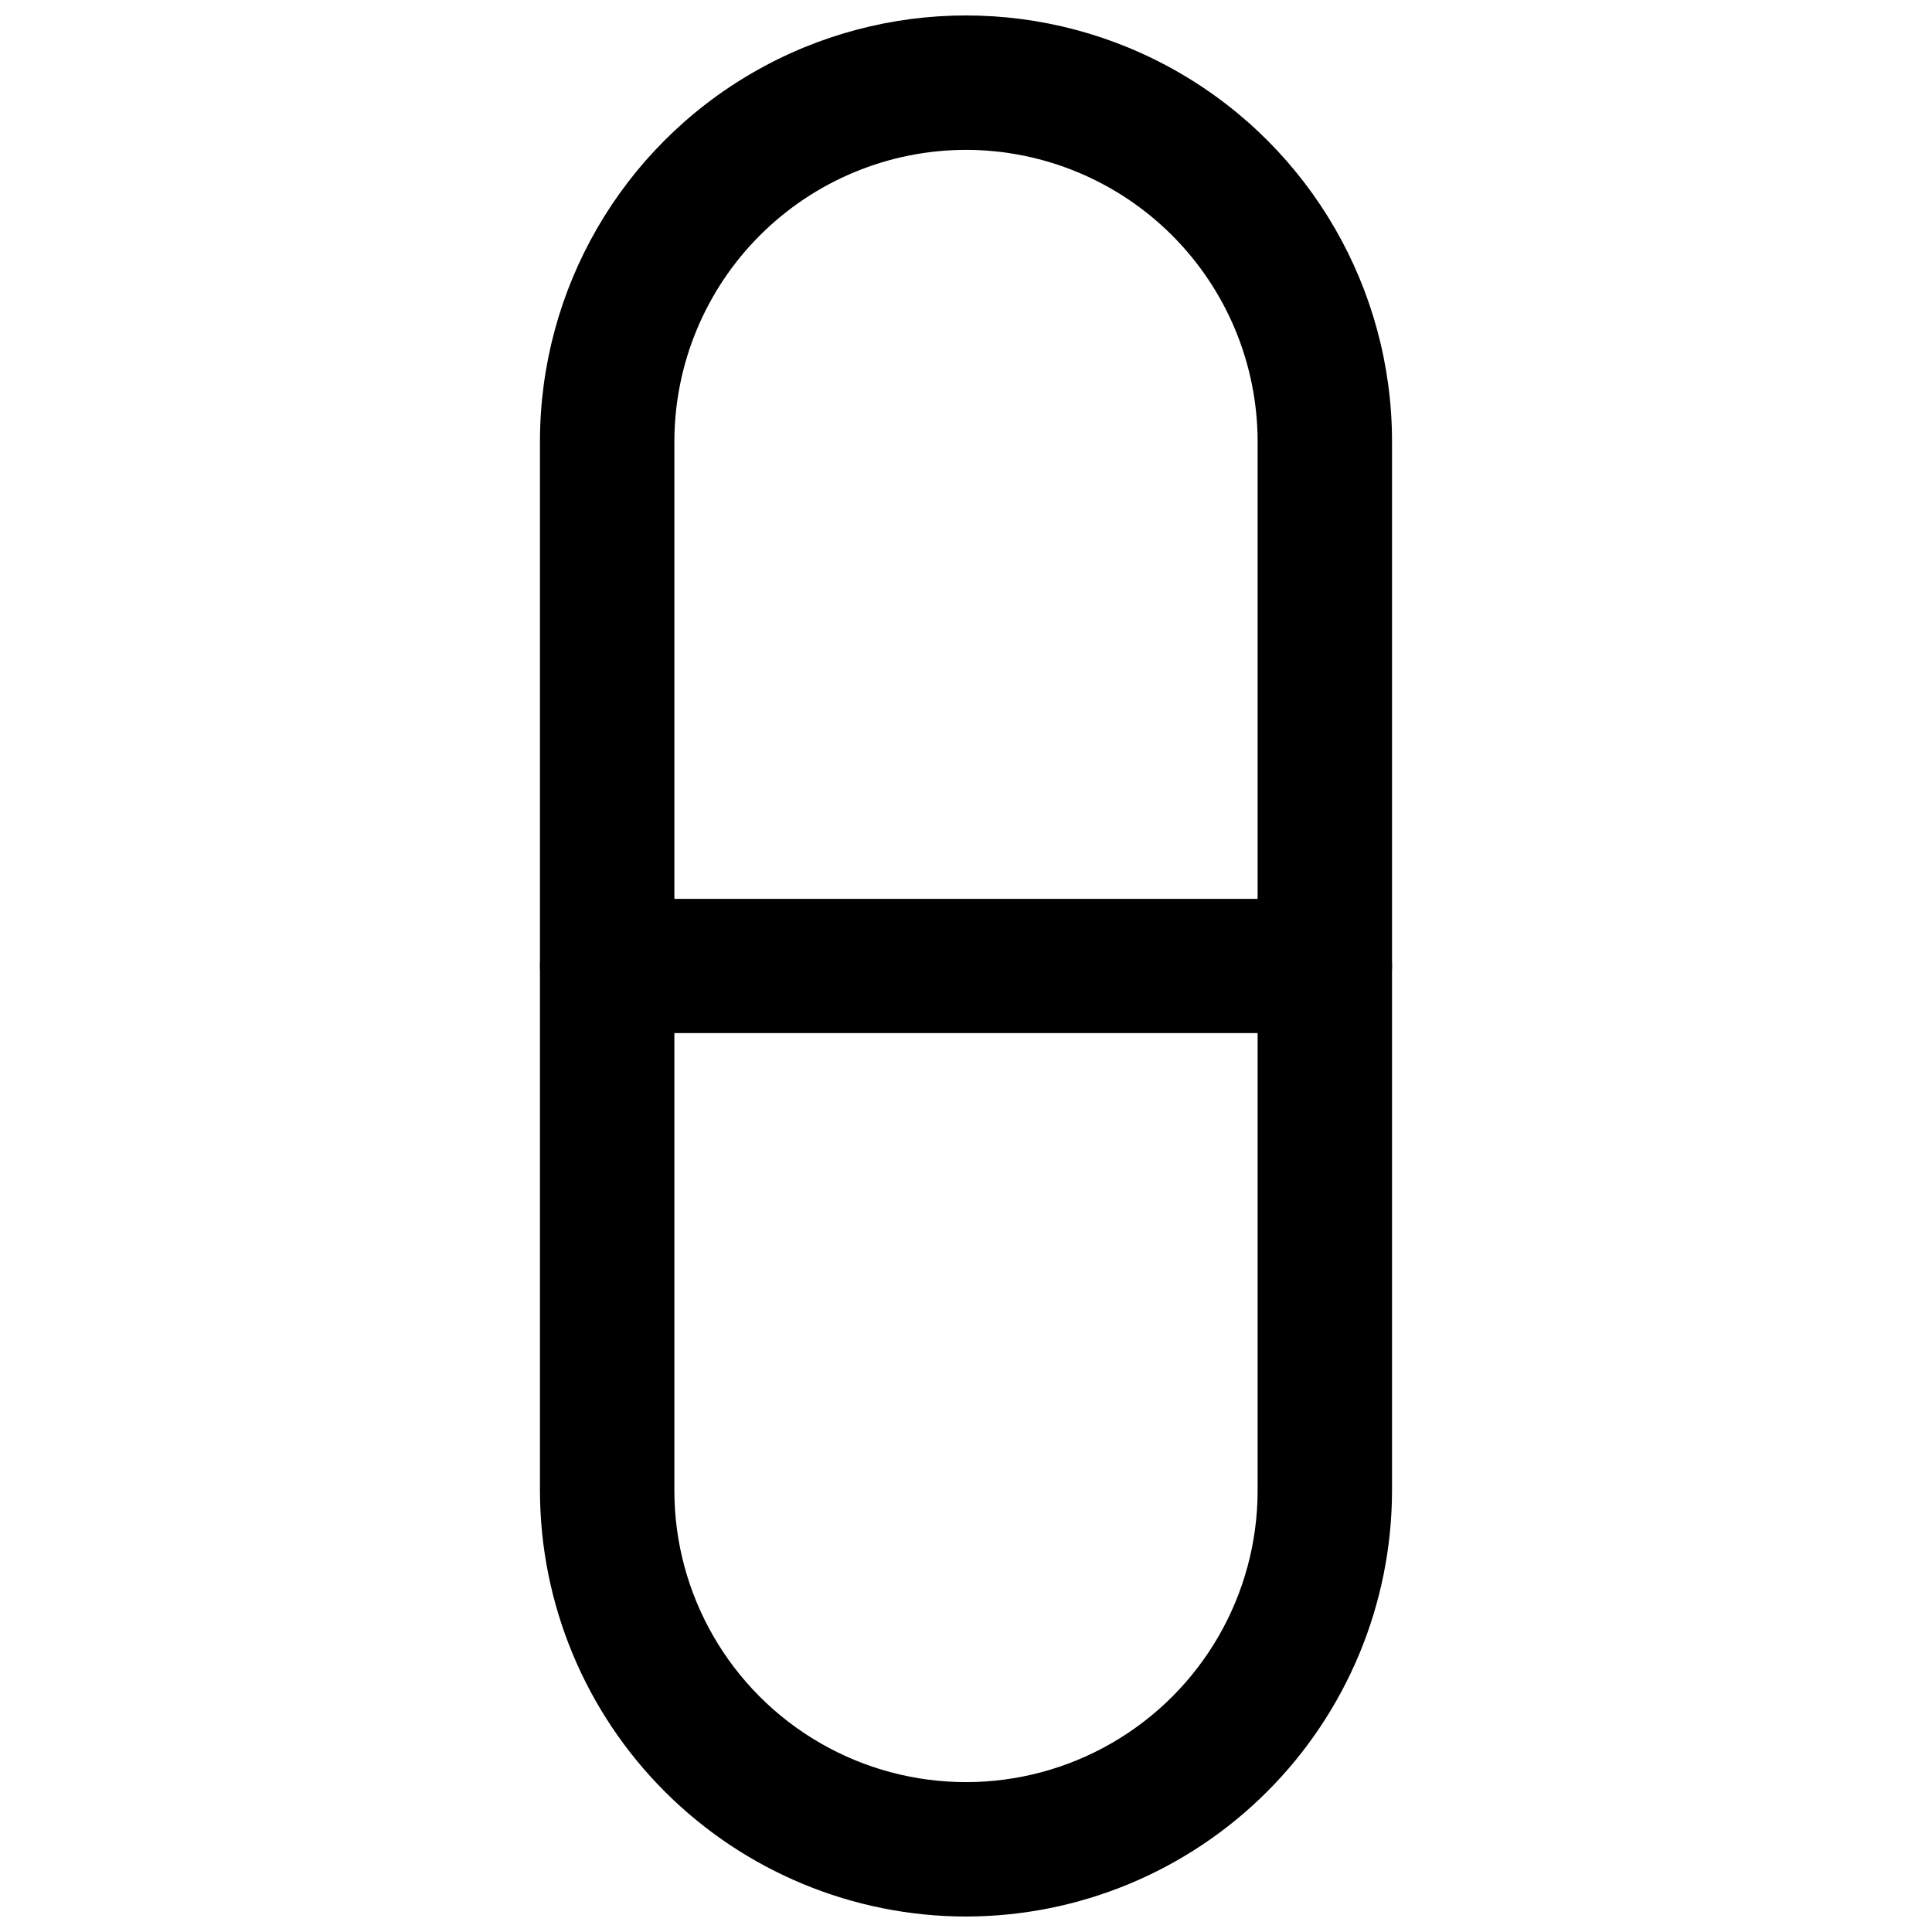
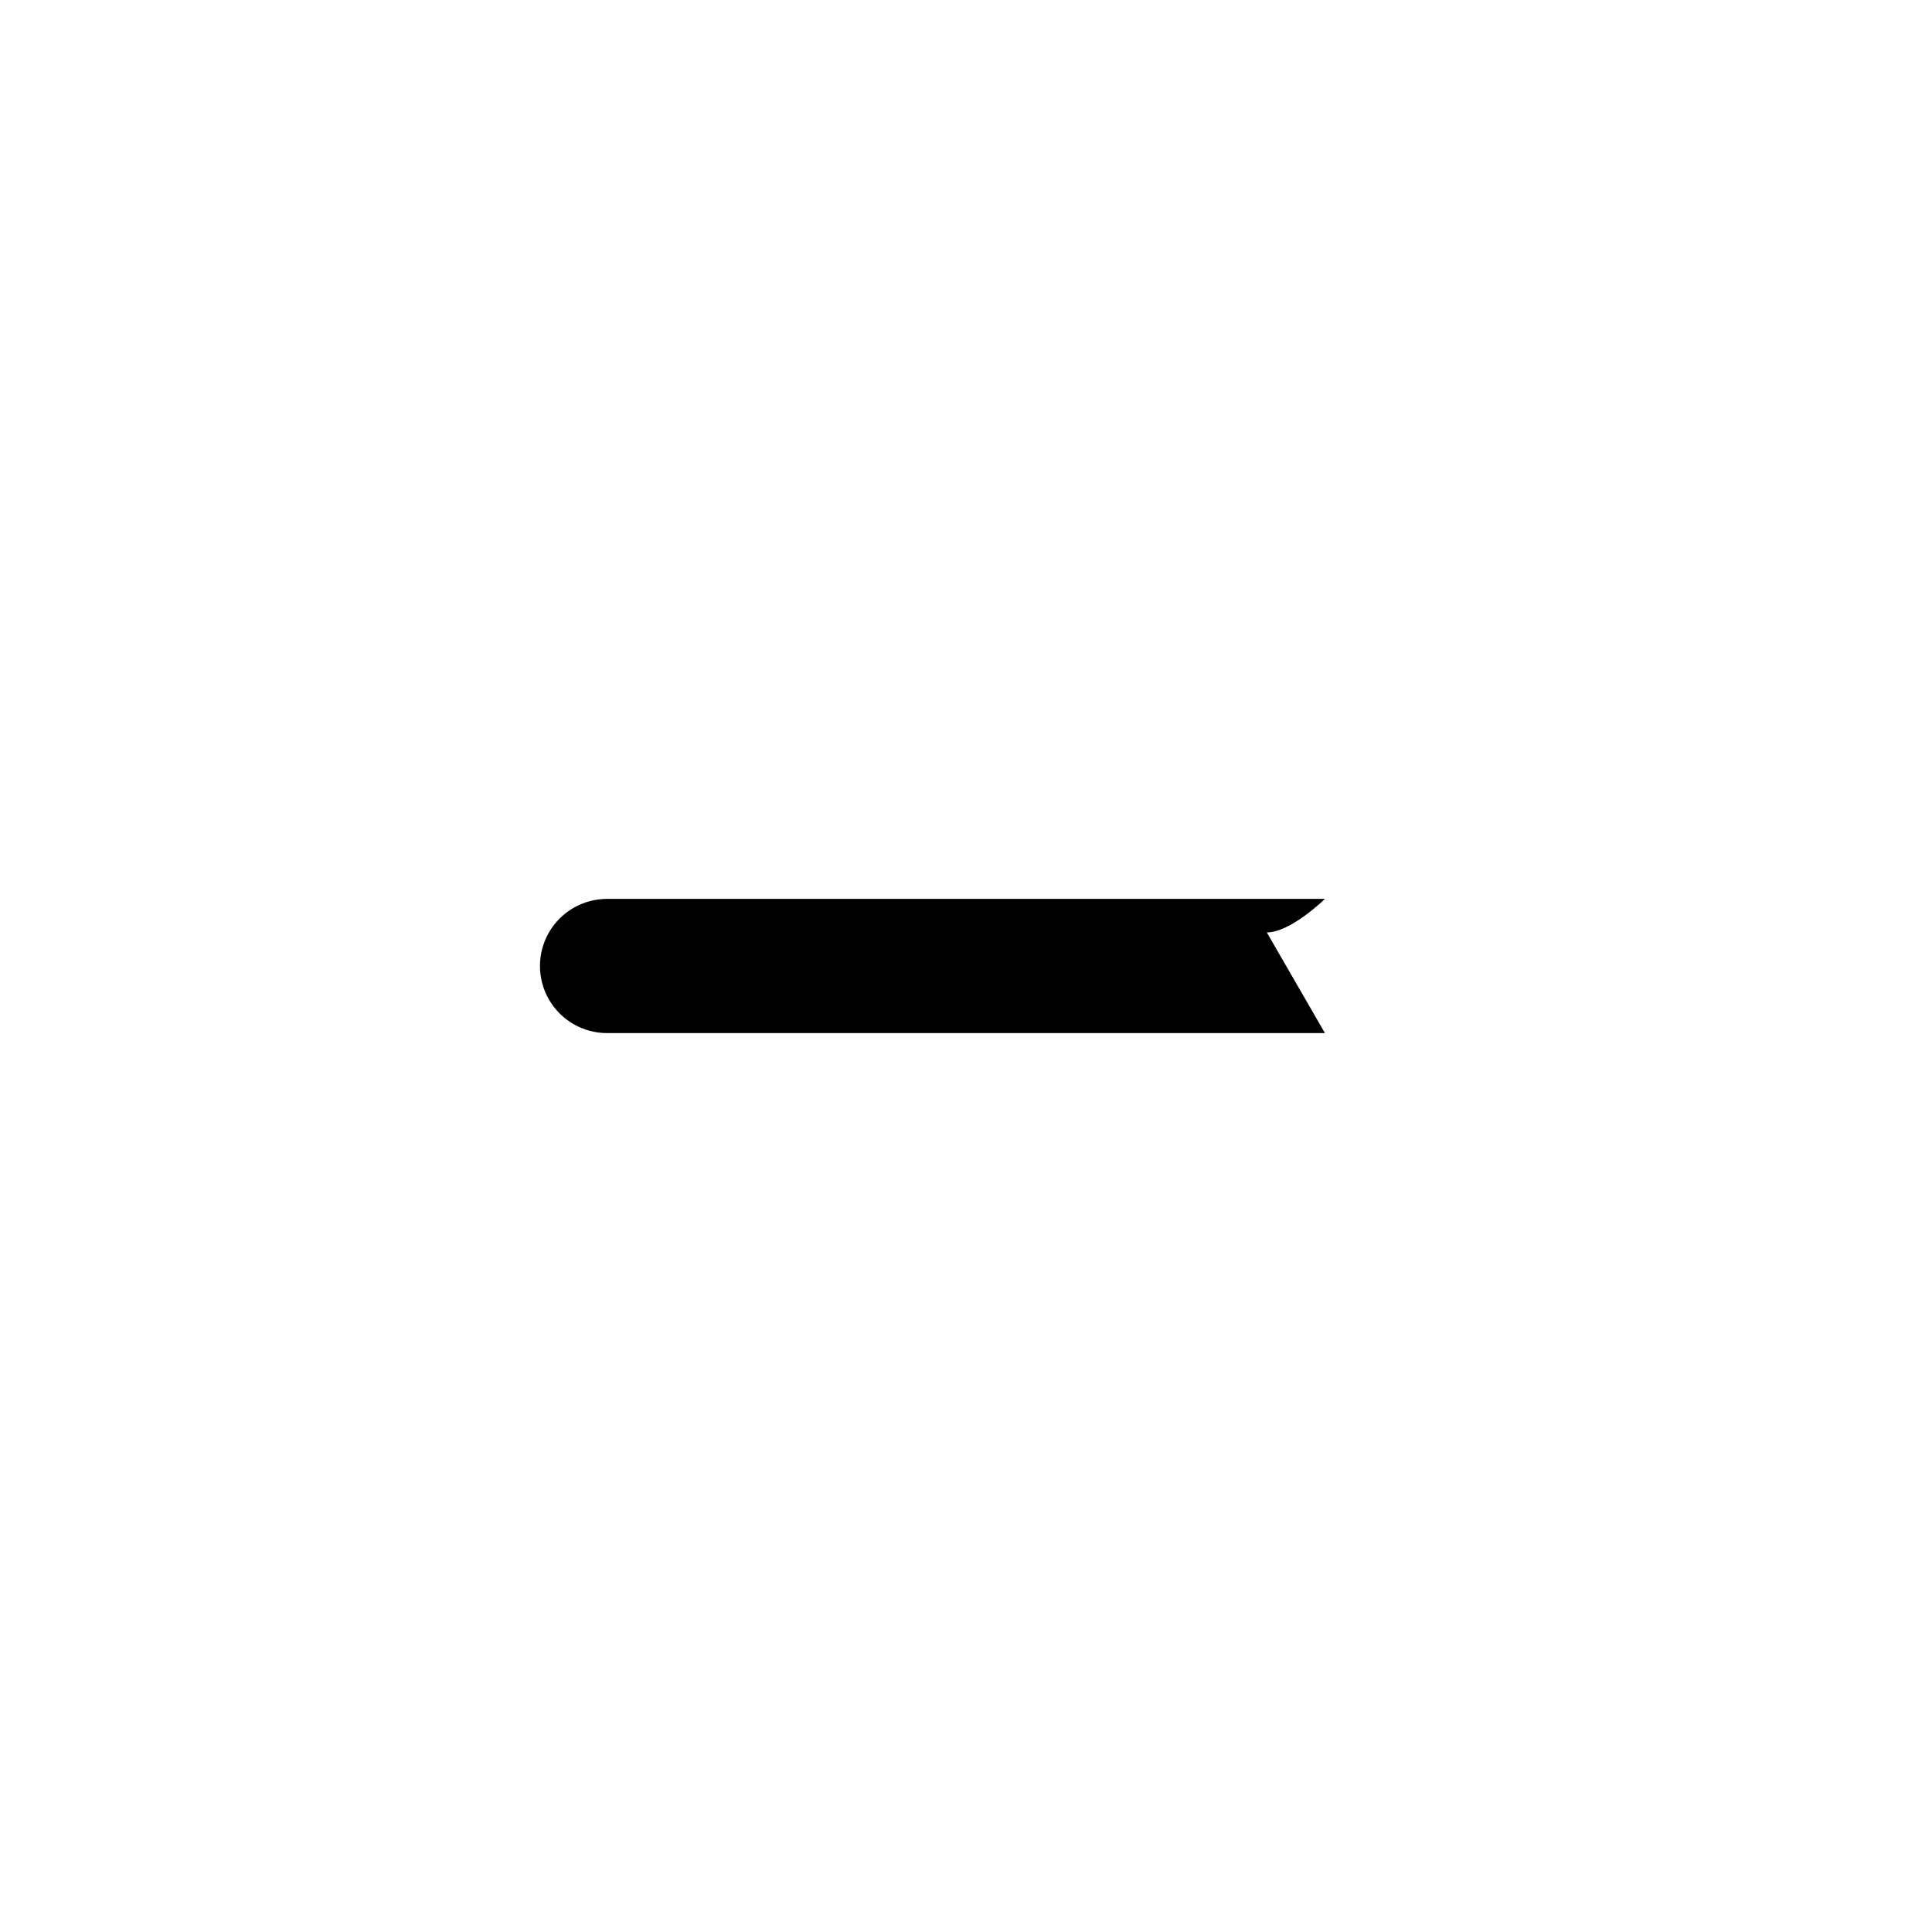
<svg xmlns="http://www.w3.org/2000/svg" width="800px" height="800px" version="1.1" viewBox="144 144 512 512">
  <defs>
    <clipPath id="a">
-       <path d="m287 148.09h226v503.81h-226z" />
-     </clipPath>
+       </clipPath>
  </defs>
  <g clip-path="url(#a)">
    <path d="m400 651.9c-29.938-0.027-58.641-11.93-79.809-33.098-21.168-21.168-33.07-49.871-33.098-79.805v-278c0-40.336 21.52-77.609 56.453-97.777s77.973-20.168 112.9 0c34.934 20.168 56.453 57.441 56.453 97.777v278c-0.027 29.934-11.93 58.637-33.098 79.805-21.168 21.168-49.871 33.07-79.805 33.098zm0-468.19v0.004c-20.492 0.023-40.133 8.176-54.621 22.664-14.488 14.488-22.637 34.129-22.664 54.617v278c0 27.609 14.73 53.125 38.641 66.93 23.914 13.805 53.375 13.805 77.285 0 23.91-13.805 38.641-39.32 38.641-66.93v-278c-0.023-20.488-8.176-40.129-22.664-54.617-14.488-14.488-34.129-22.641-54.617-22.664z" />
  </g>
-   <path d="m495.12 417.78h-190.24c-6.352 0-12.223-3.387-15.402-8.891-3.176-5.504-3.176-12.281 0-17.785 3.18-5.5 9.051-8.891 15.402-8.891h190.24c6.356 0 12.227 3.391 15.402 8.891 3.176 5.504 3.176 12.281 0 17.785s-9.047 8.891-15.402 8.891z" />
+   <path d="m495.12 417.78h-190.24c-6.352 0-12.223-3.387-15.402-8.891-3.176-5.504-3.176-12.281 0-17.785 3.18-5.5 9.051-8.891 15.402-8.891h190.24s-9.047 8.891-15.402 8.891z" />
</svg>